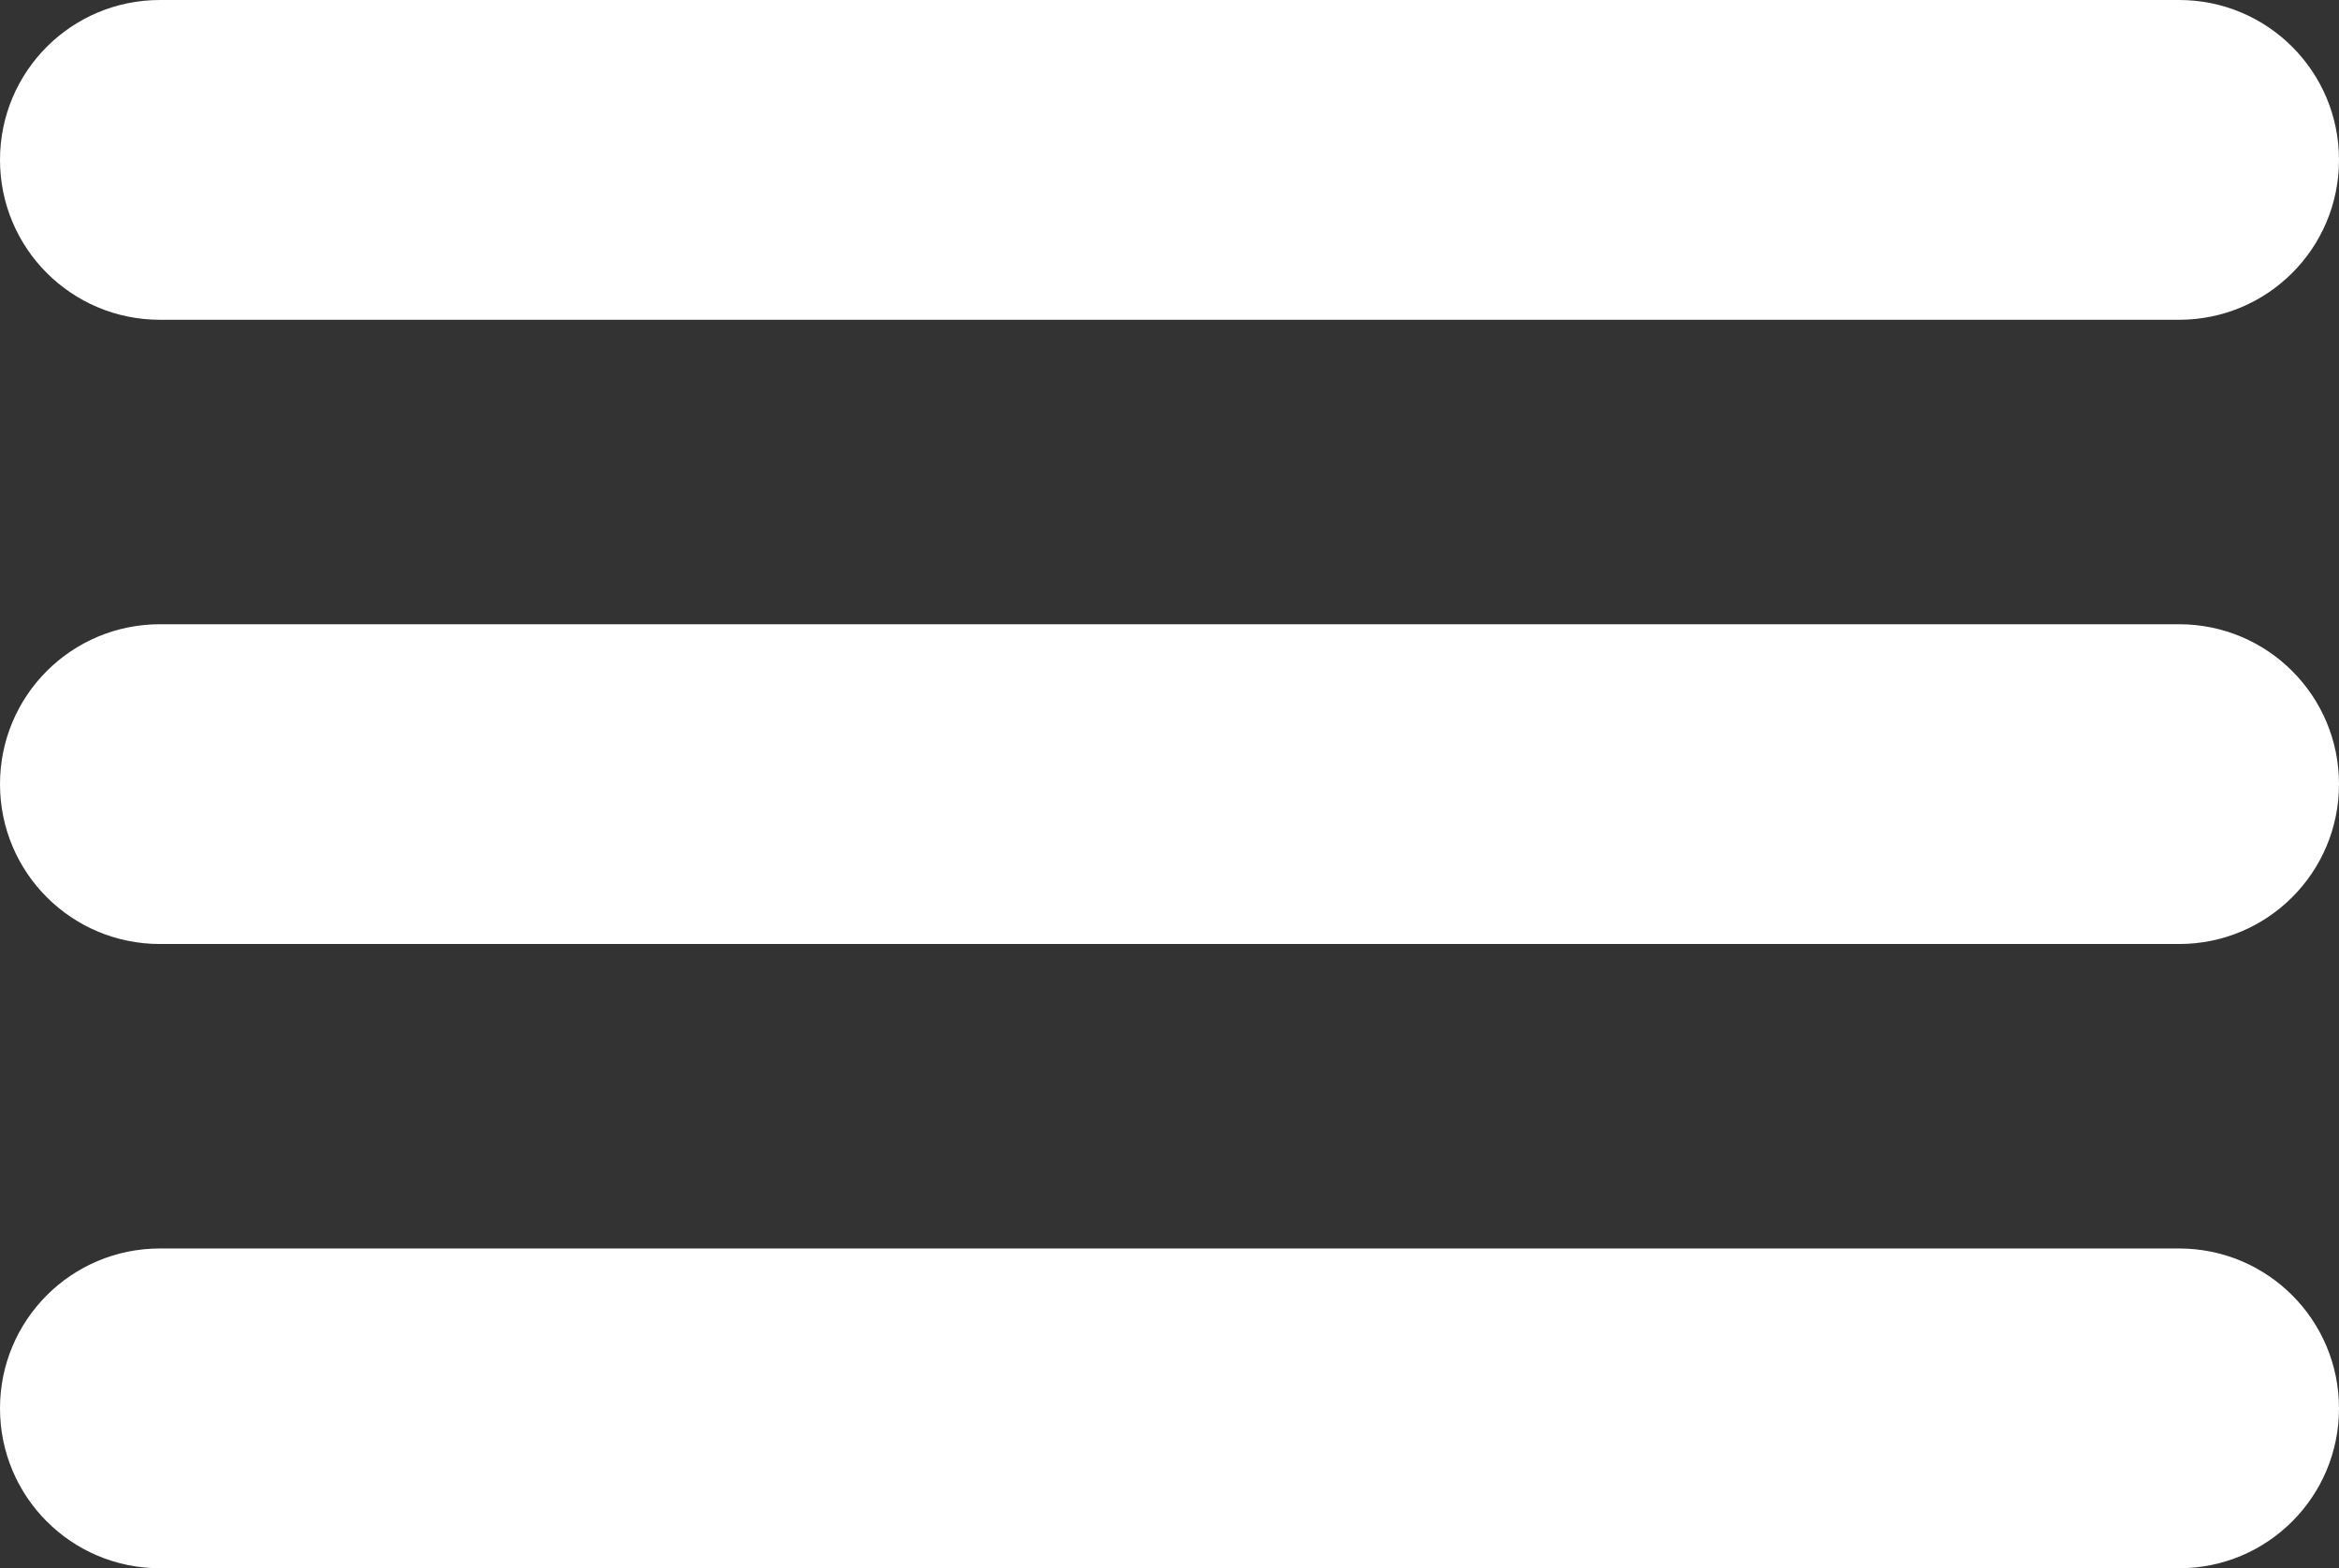
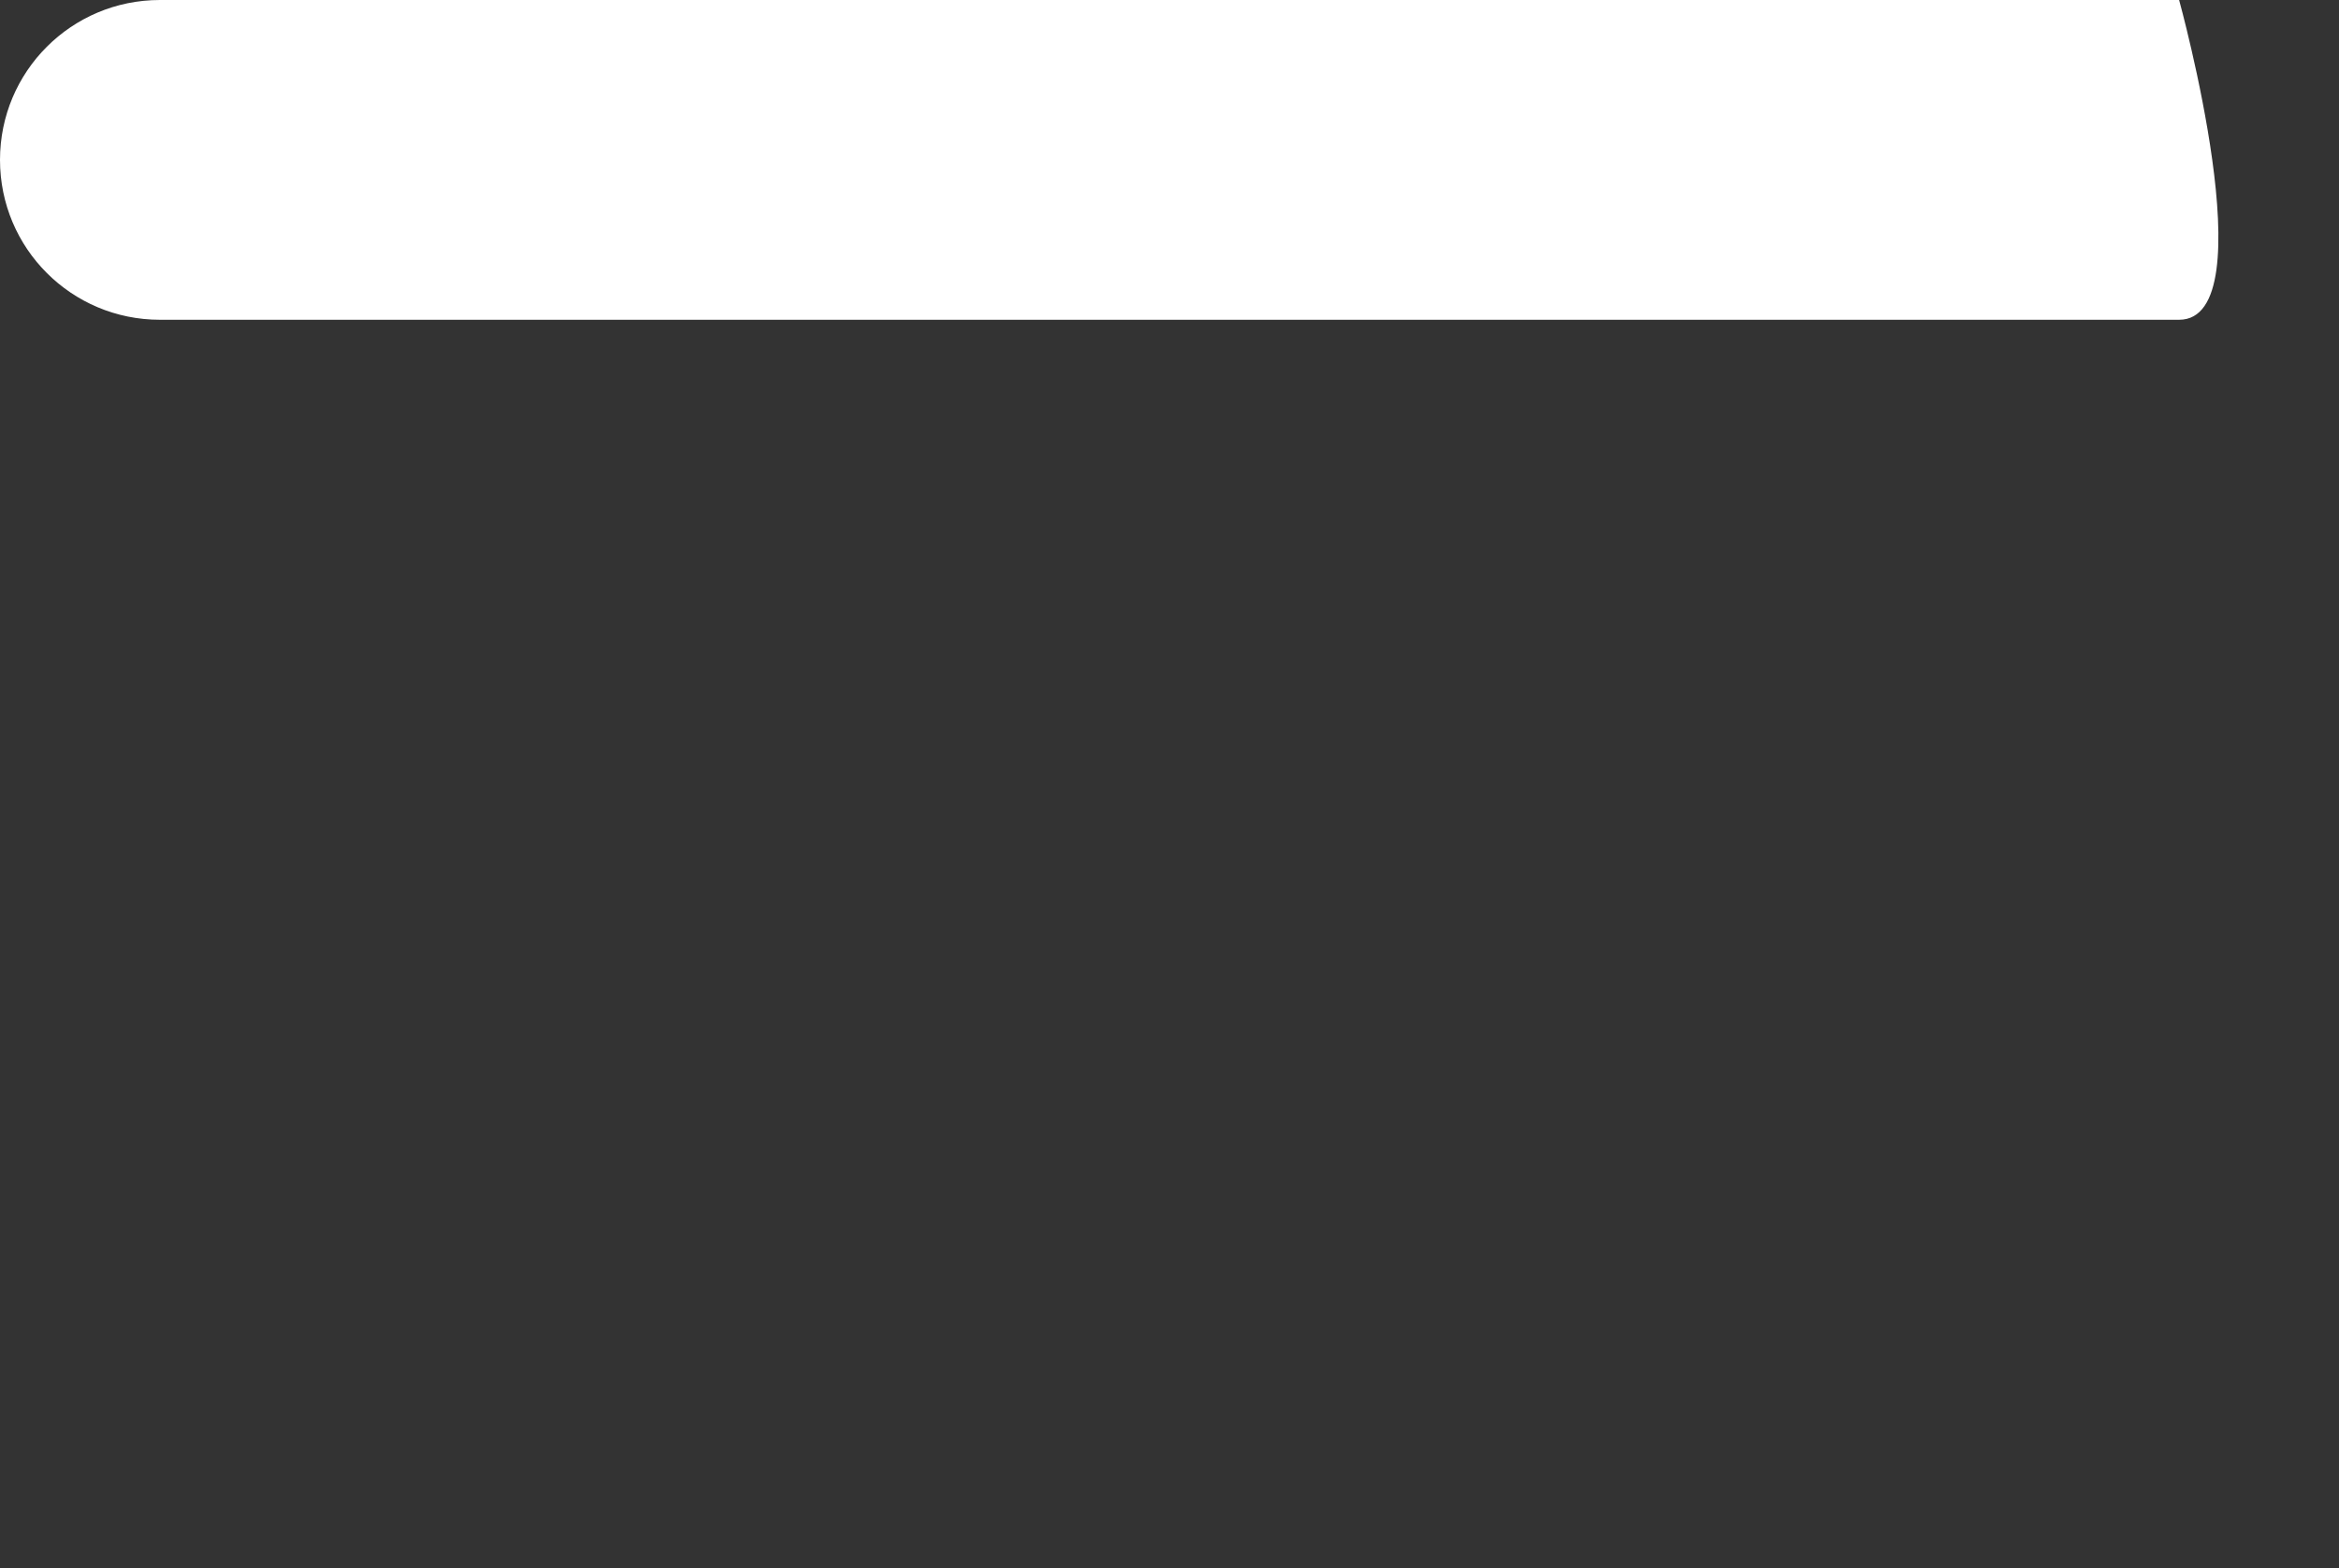
<svg xmlns="http://www.w3.org/2000/svg" version="1.1" id="Calque_1" x="0px" y="0px" viewBox="0 0 102.4 68.66" style="enable-background:new 0 0 102.4 68.66;" xml:space="preserve">
  <rect x="0" y="0" width="102.4" height="68.66" fill="#333333" stroke="none" />
  <style type="text/css">
	.st0{fill:#FFFFFF;}
</style>
  <g id="Groupe_212" transform="translate(-302 -38)">
    <g id="Ligne_4">
-       <path class="st0" d="M397.4,52H309c-3.87,0-7-3.13-7-7s3.13-7,7-7h88.4c3.87,0,7,3.13,7,7S401.27,52,397.4,52z" />
+       <path class="st0" d="M397.4,52H309c-3.87,0-7-3.13-7-7s3.13-7,7-7h88.4S401.27,52,397.4,52z" />
    </g>
    <g id="Ligne_5">
-       <path class="st0" d="M397.4,79.33H309c-3.87,0-7-3.13-7-7s3.13-7,7-7h88.4c3.87,0,7,3.13,7,7S401.27,79.33,397.4,79.33z" />
-     </g>
+       </g>
    <g id="Ligne_6">
-       <path class="st0" d="M397.4,106.66H309c-3.87,0-7-3.13-7-7s3.13-7,7-7h88.4c3.87,0,7,3.13,7,7S401.27,106.66,397.4,106.66z" />
-     </g>
+       </g>
  </g>
</svg>